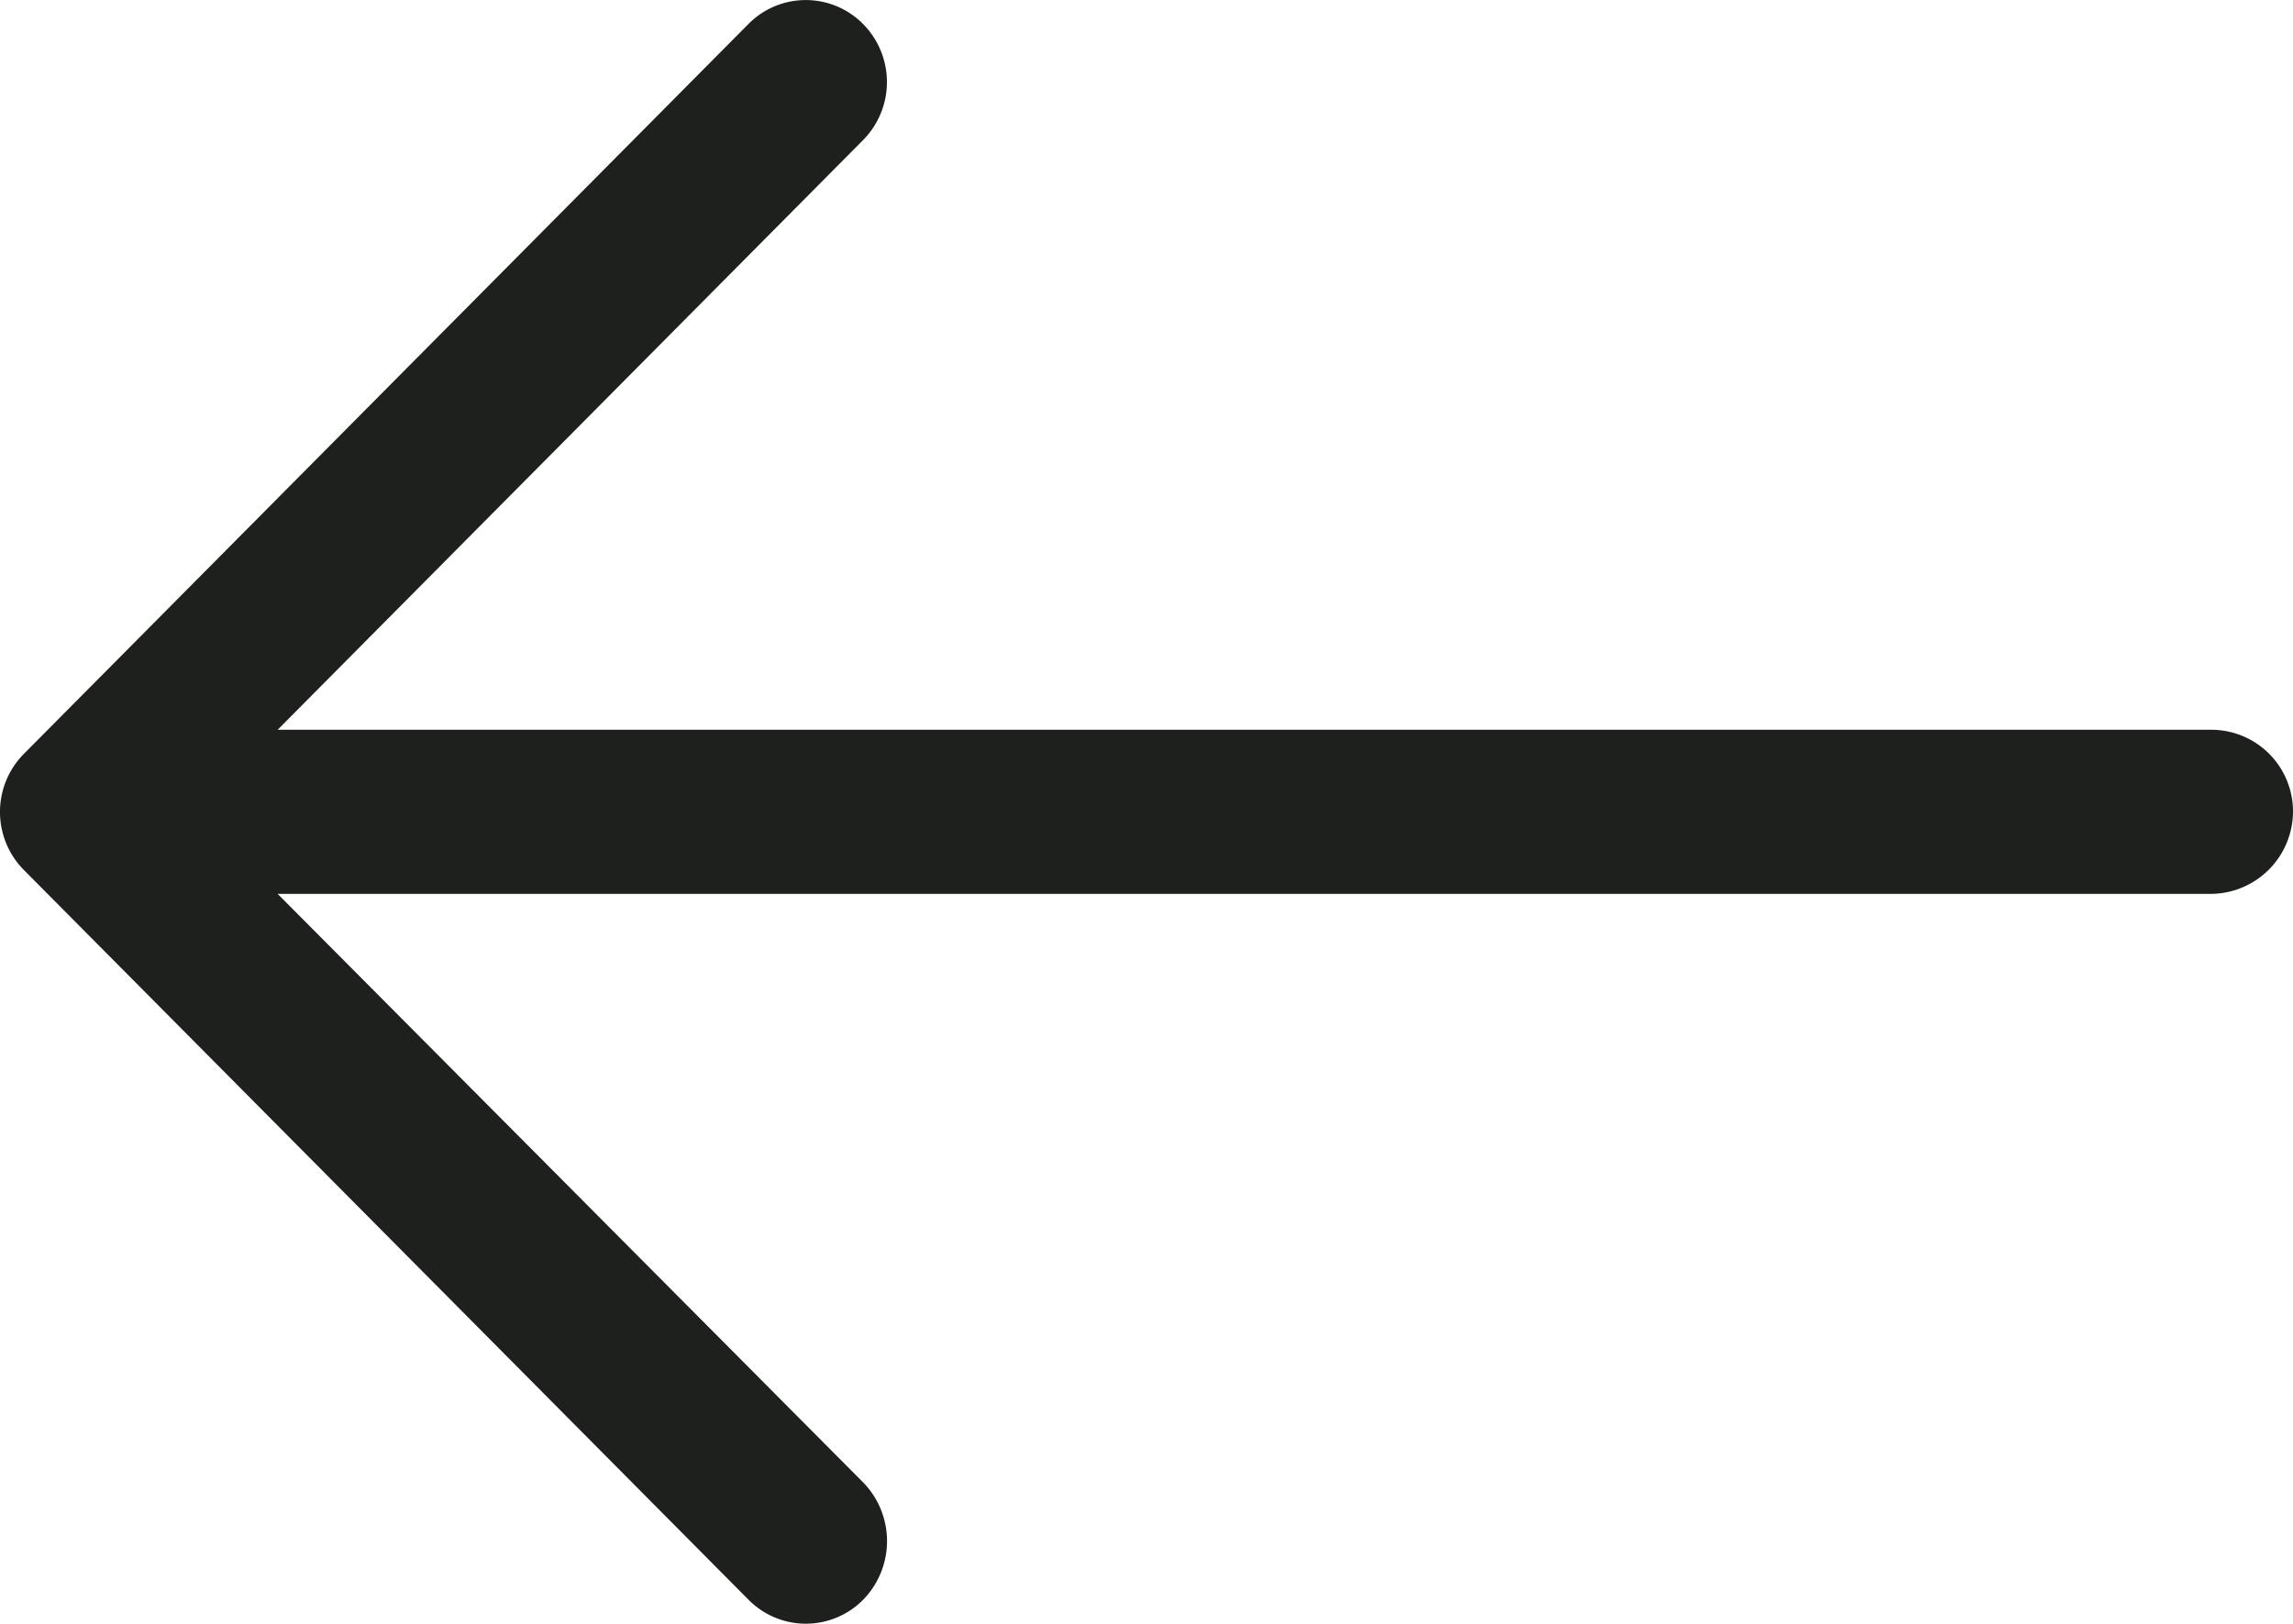
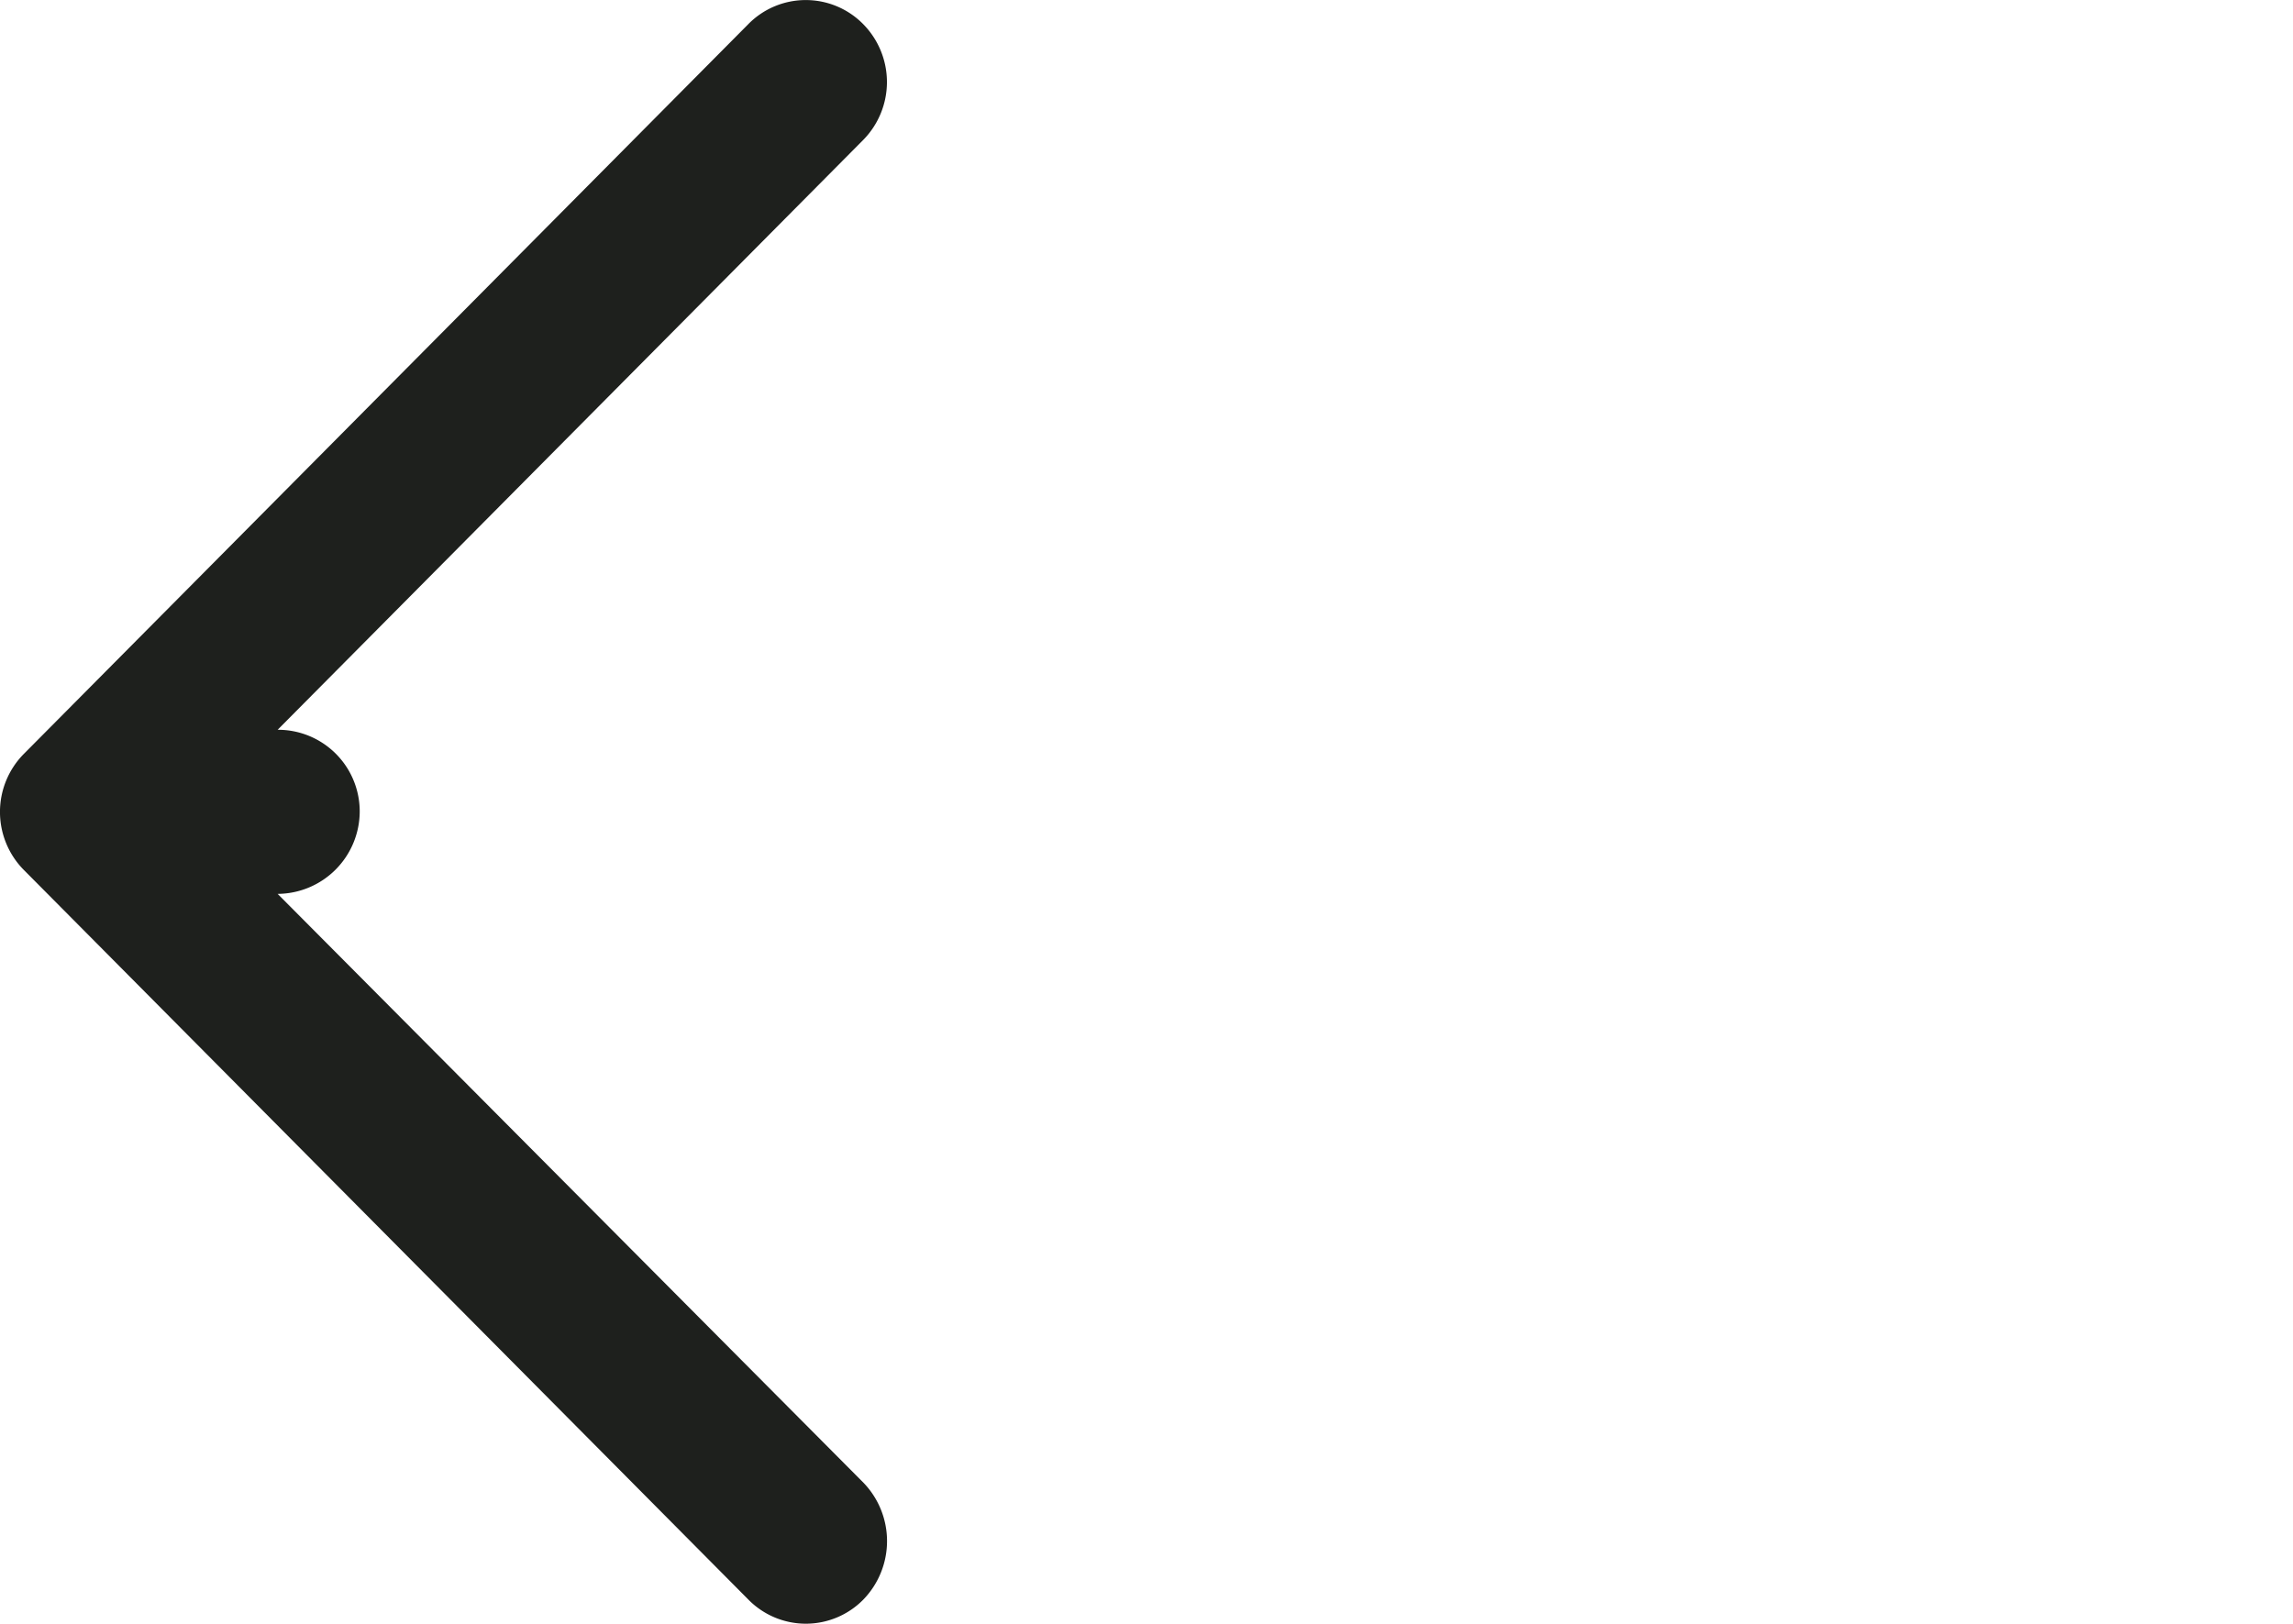
<svg xmlns="http://www.w3.org/2000/svg" width="24" height="17" viewBox="0 0 24 17">
  <g id="Group_352" data-name="Group 352" transform="translate(-12 -161.809)">
-     <path id="back" d="M7.828,4.932a.843.843,0,0,1,1.209,0,.864.864,0,0,1,0,1.206L2.905,12.316H23.14a.855.855,0,0,1,.859.853.865.865,0,0,1-.859.865H2.905L9.038,20.2a.88.88,0,0,1,0,1.219.843.843,0,0,1-1.209,0L.244,13.779a.864.864,0,0,1,0-1.206Z" transform="translate(12.001 157.133)" fill="#1e201d" />
+     <path id="back" d="M7.828,4.932a.843.843,0,0,1,1.209,0,.864.864,0,0,1,0,1.206L2.905,12.316a.855.855,0,0,1,.859.853.865.865,0,0,1-.859.865H2.905L9.038,20.2a.88.88,0,0,1,0,1.219.843.843,0,0,1-1.209,0L.244,13.779a.864.864,0,0,1,0-1.206Z" transform="translate(12.001 157.133)" fill="#1e201d" />
  </g>
</svg>